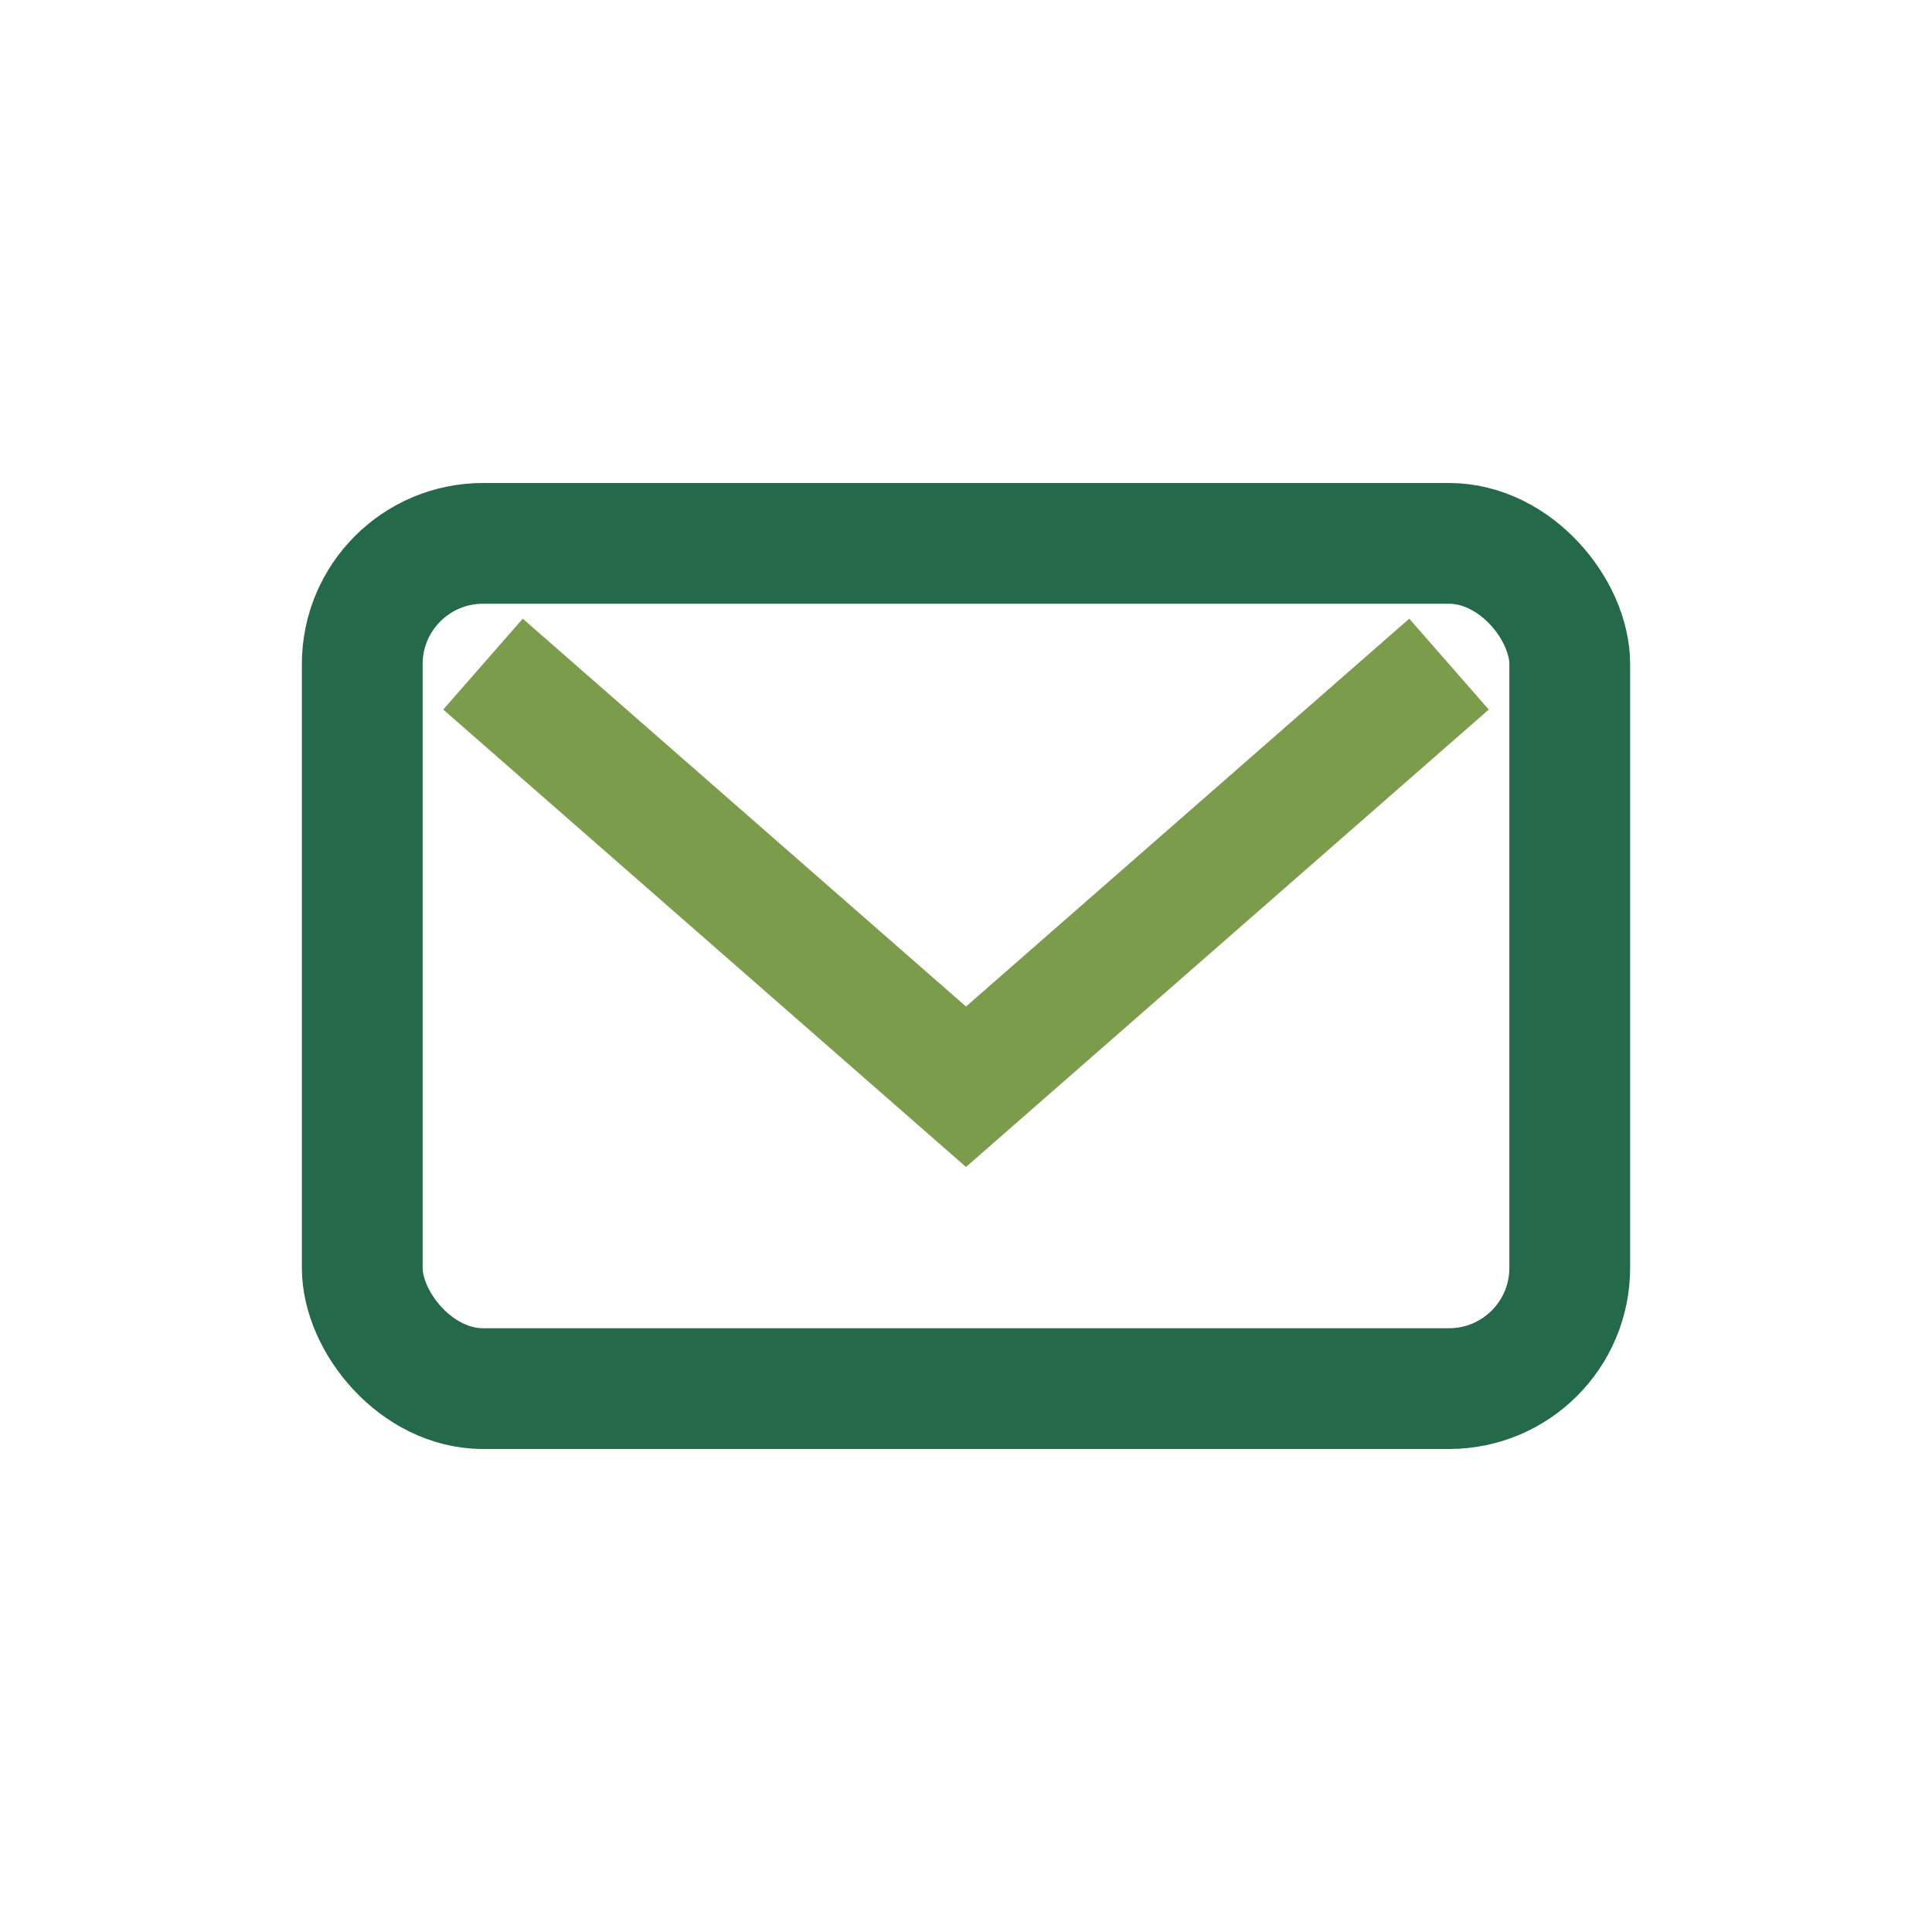
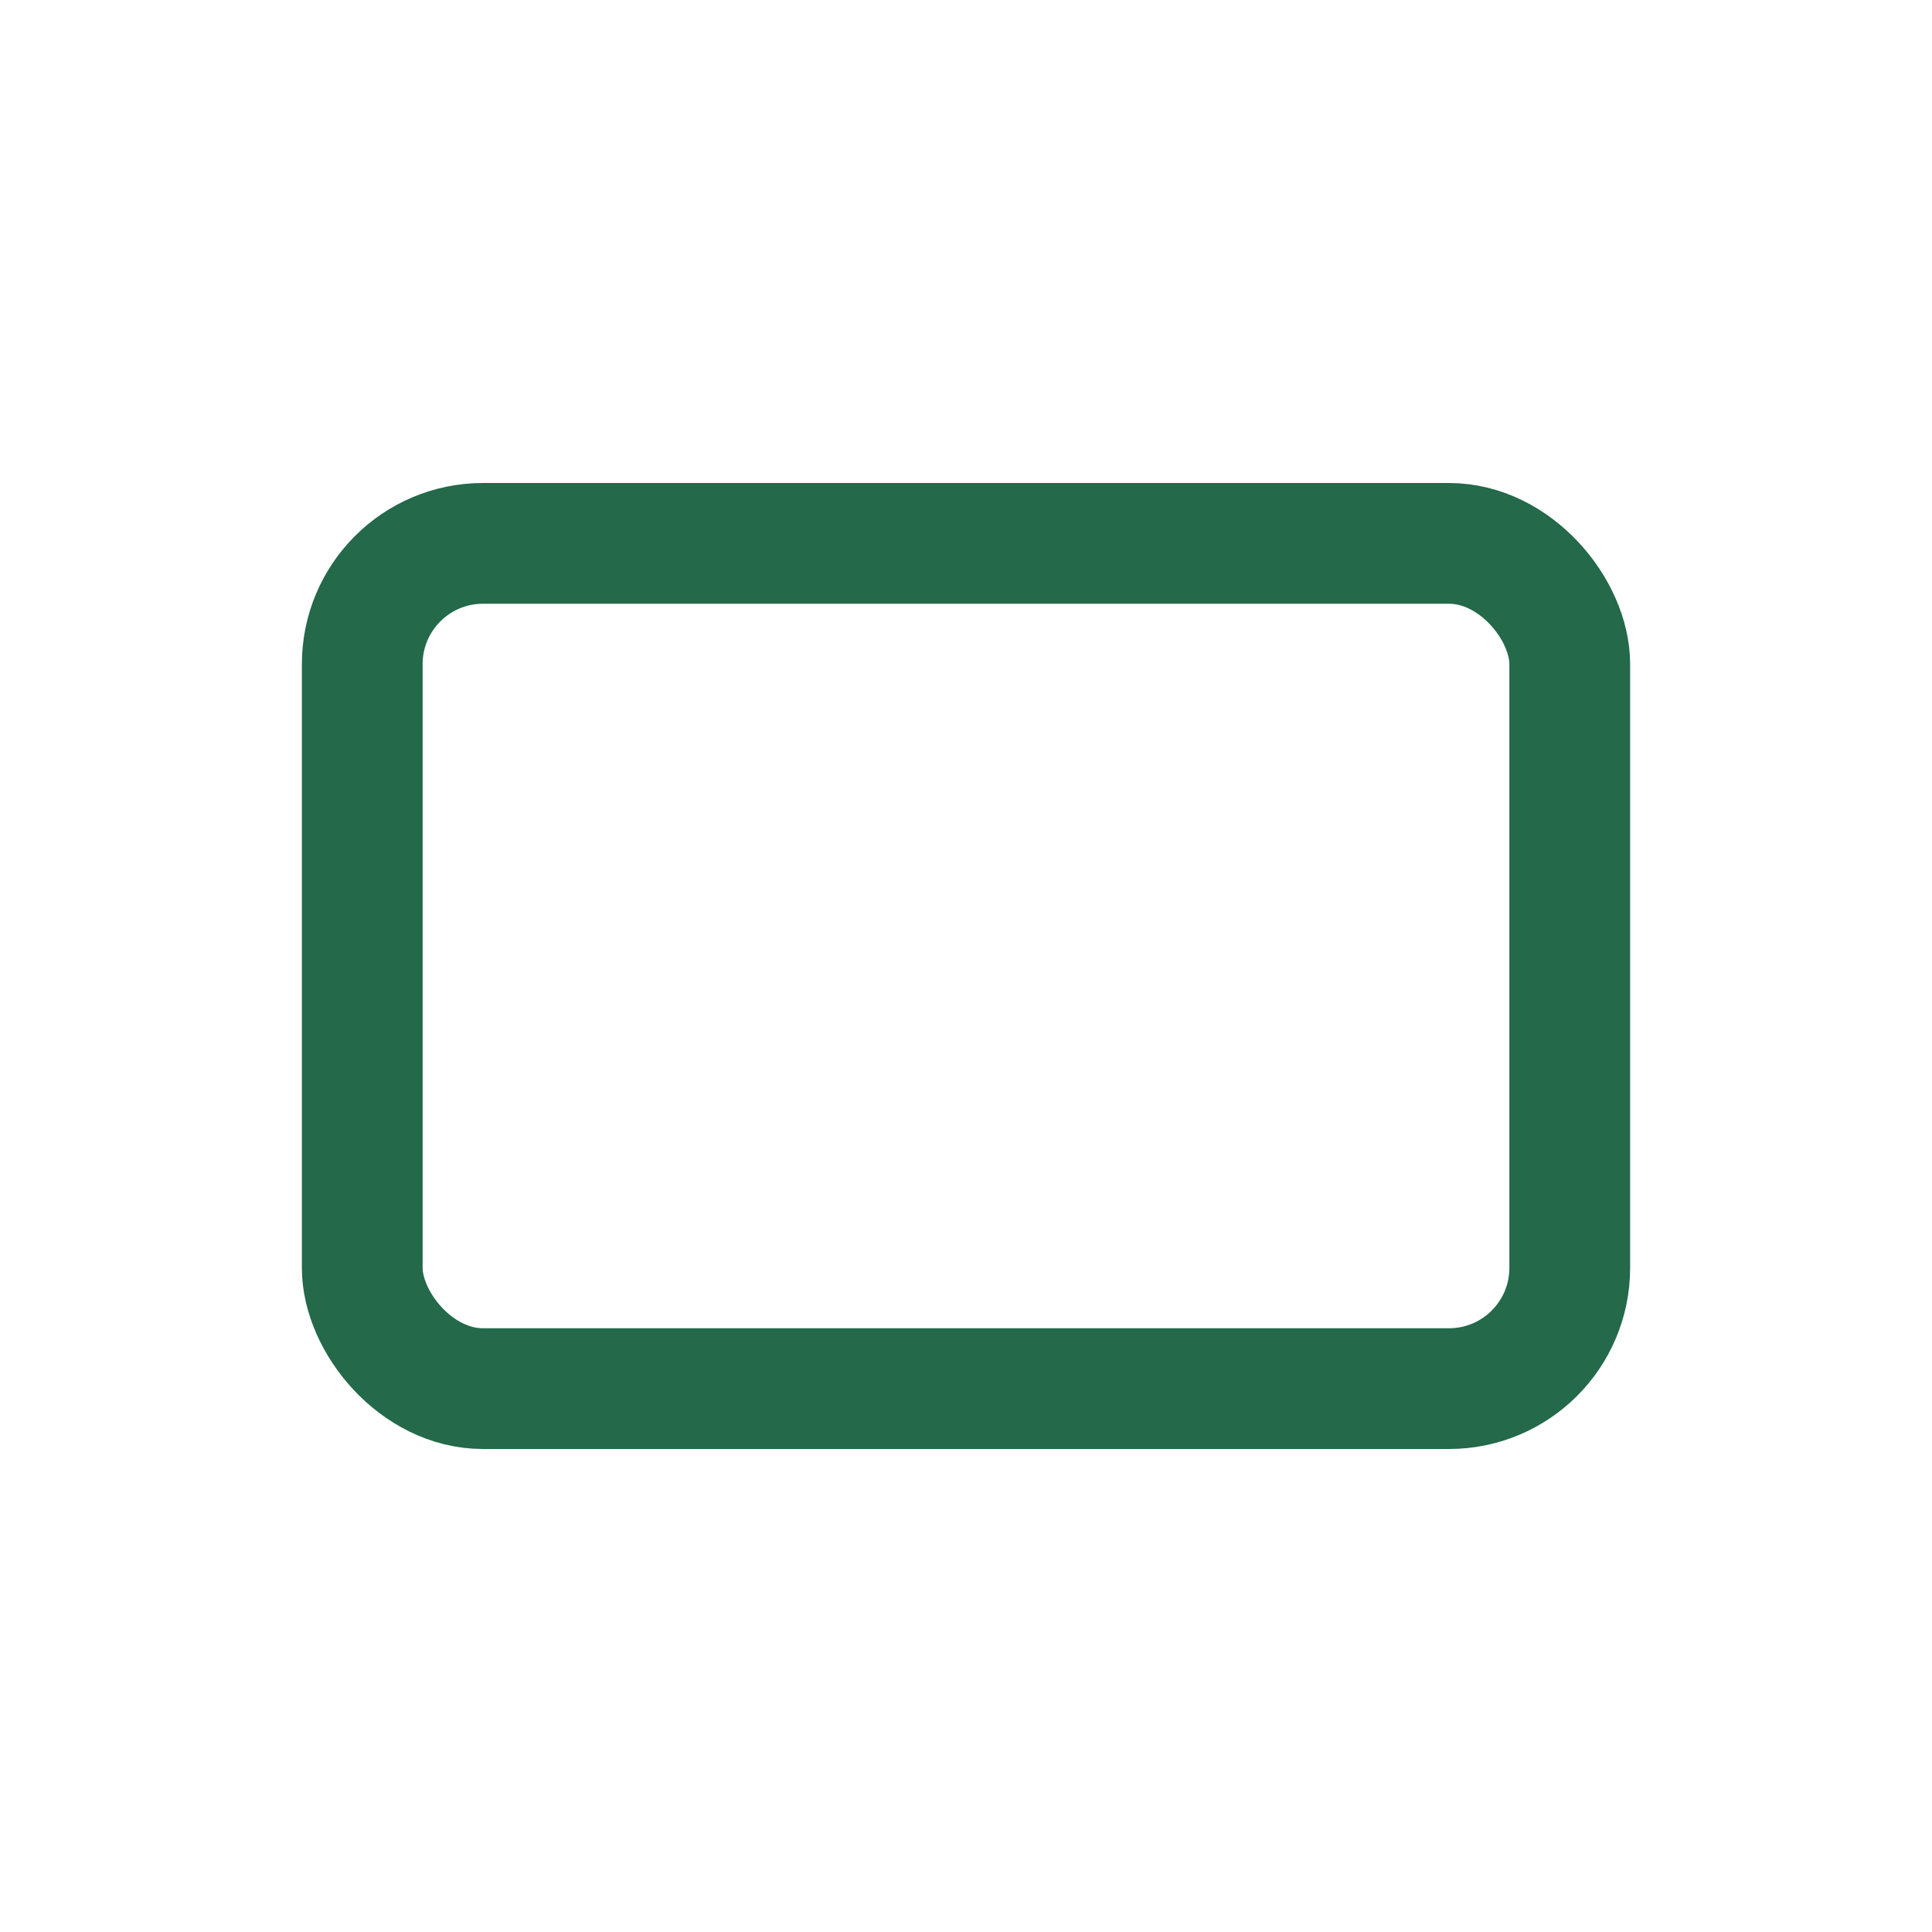
<svg xmlns="http://www.w3.org/2000/svg" width="32" height="32" viewBox="0 0 32 32">
  <rect x="6" y="9" width="20" height="14" rx="2" fill="none" stroke="#23694A" stroke-width="2" />
-   <path d="M8 11l8 7 8-7" fill="none" stroke="#7A9C4B" stroke-width="2" />
</svg>